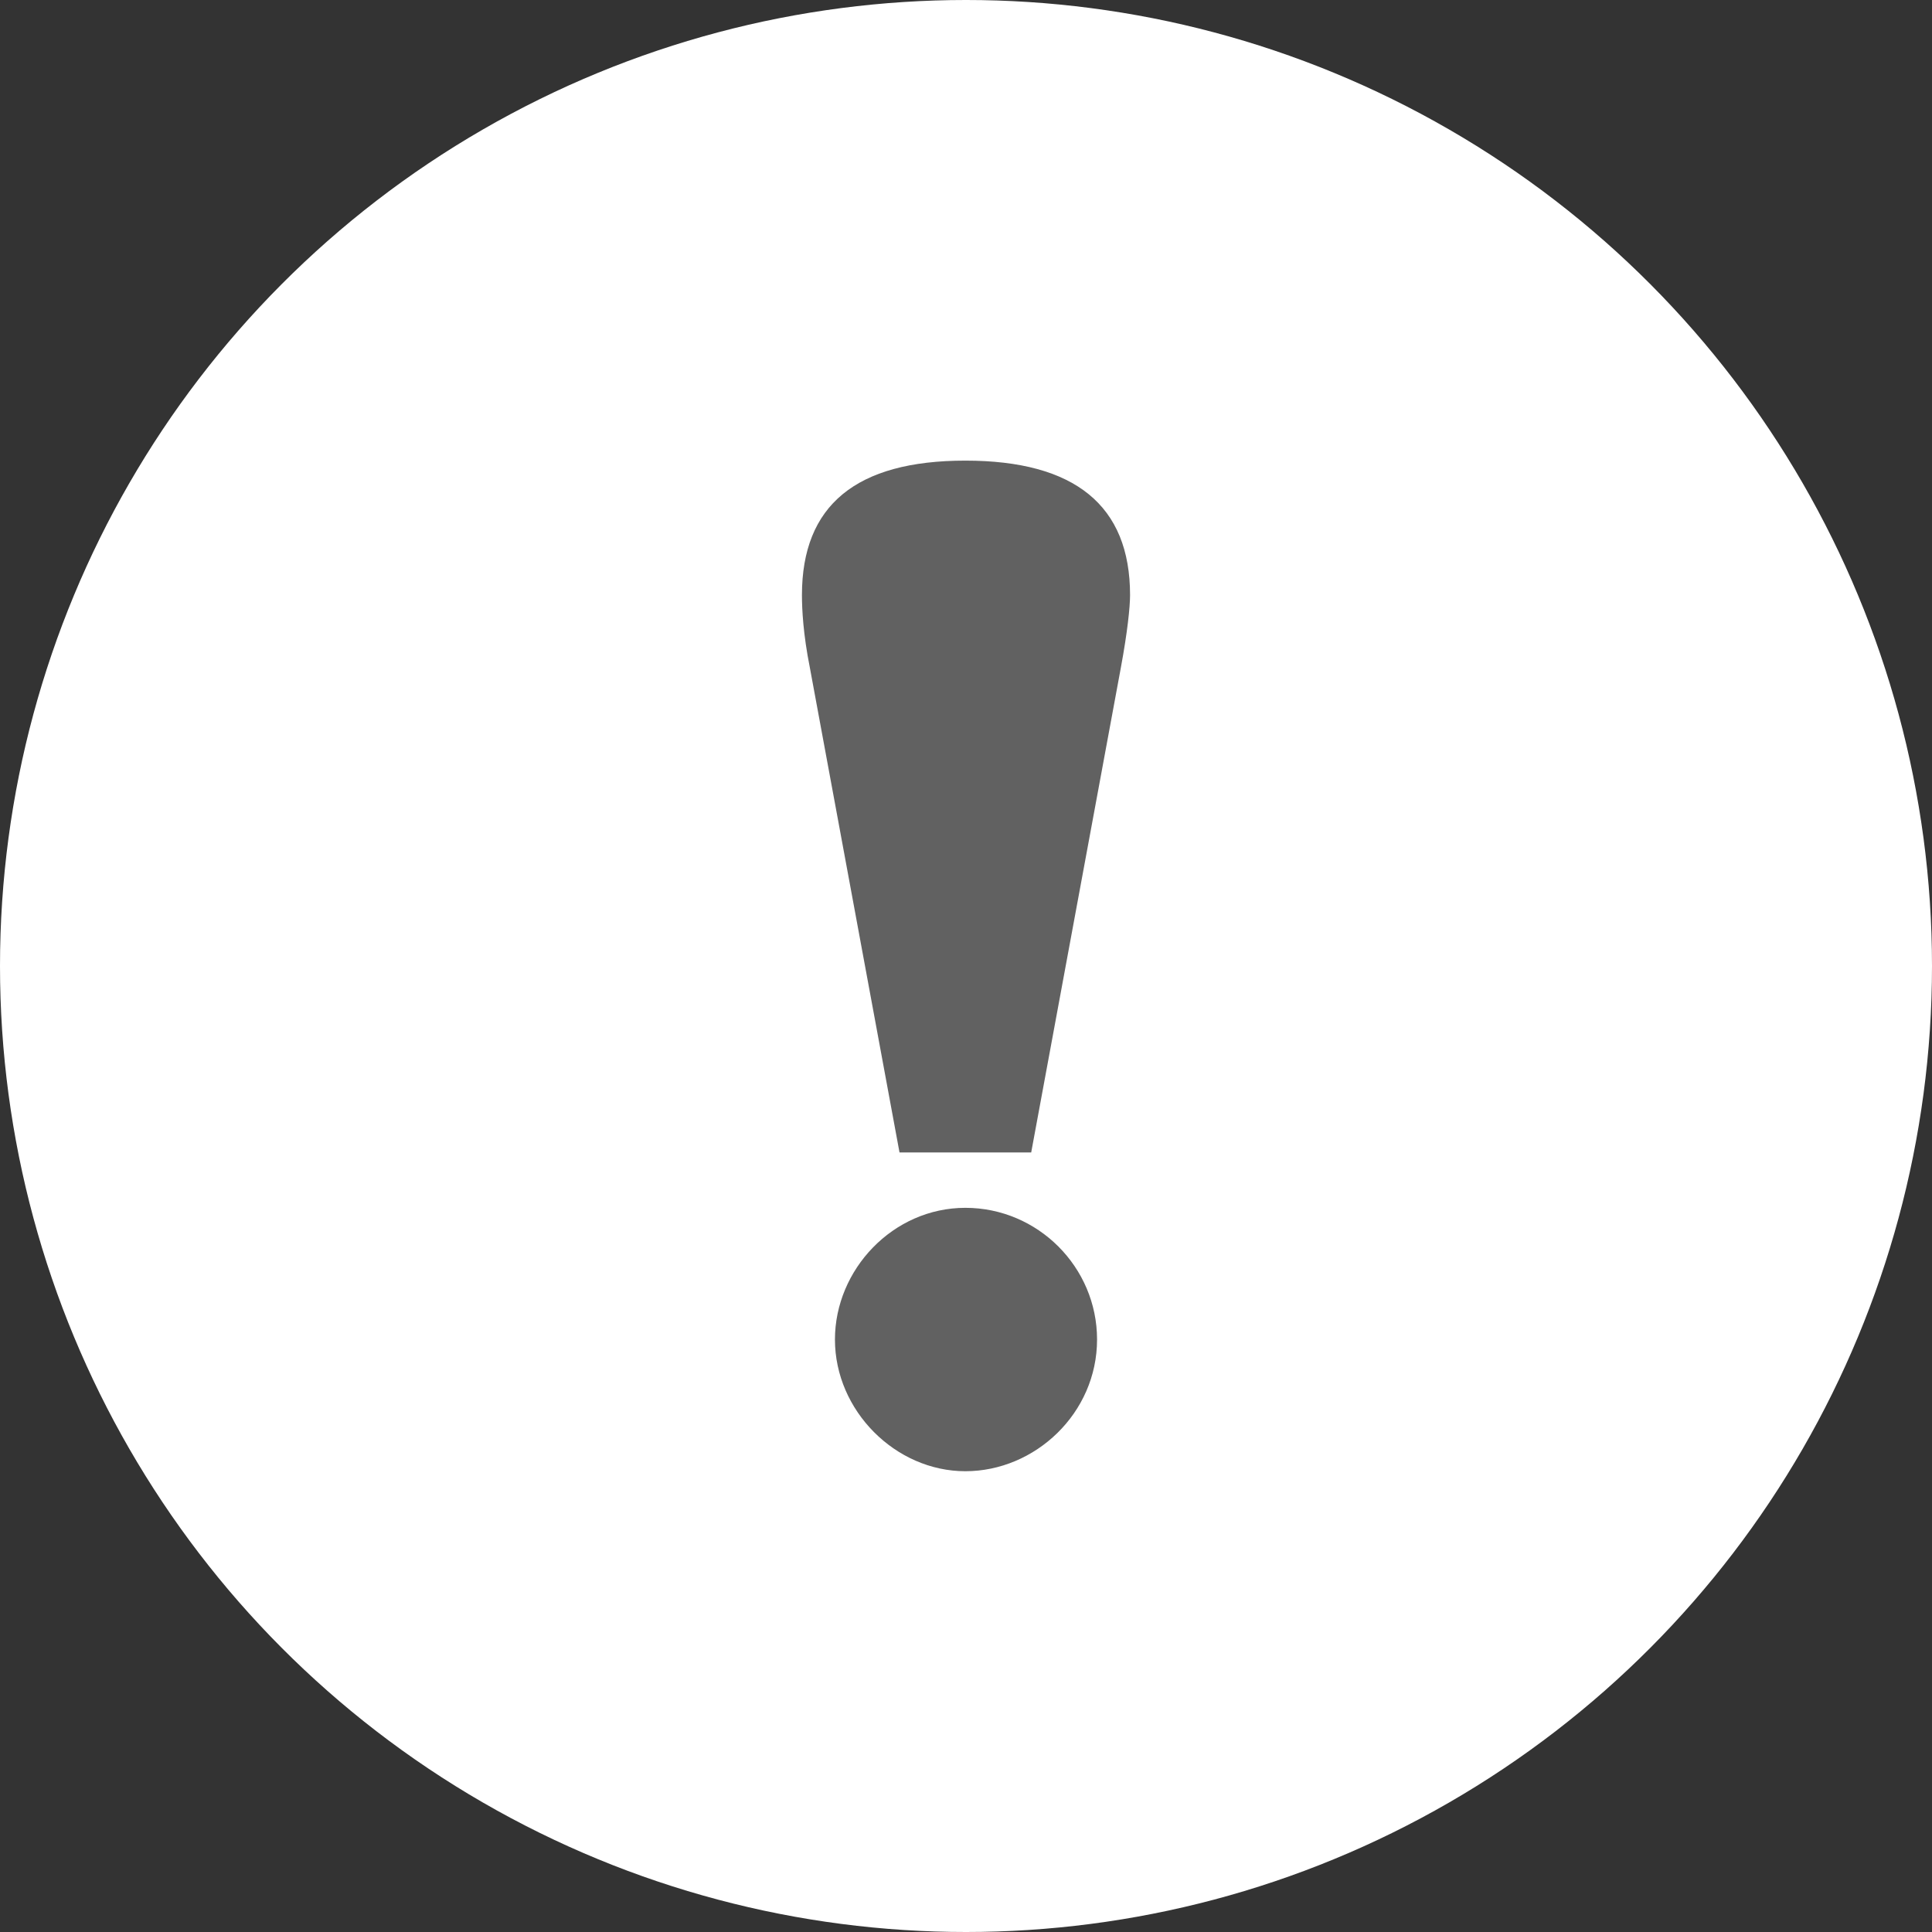
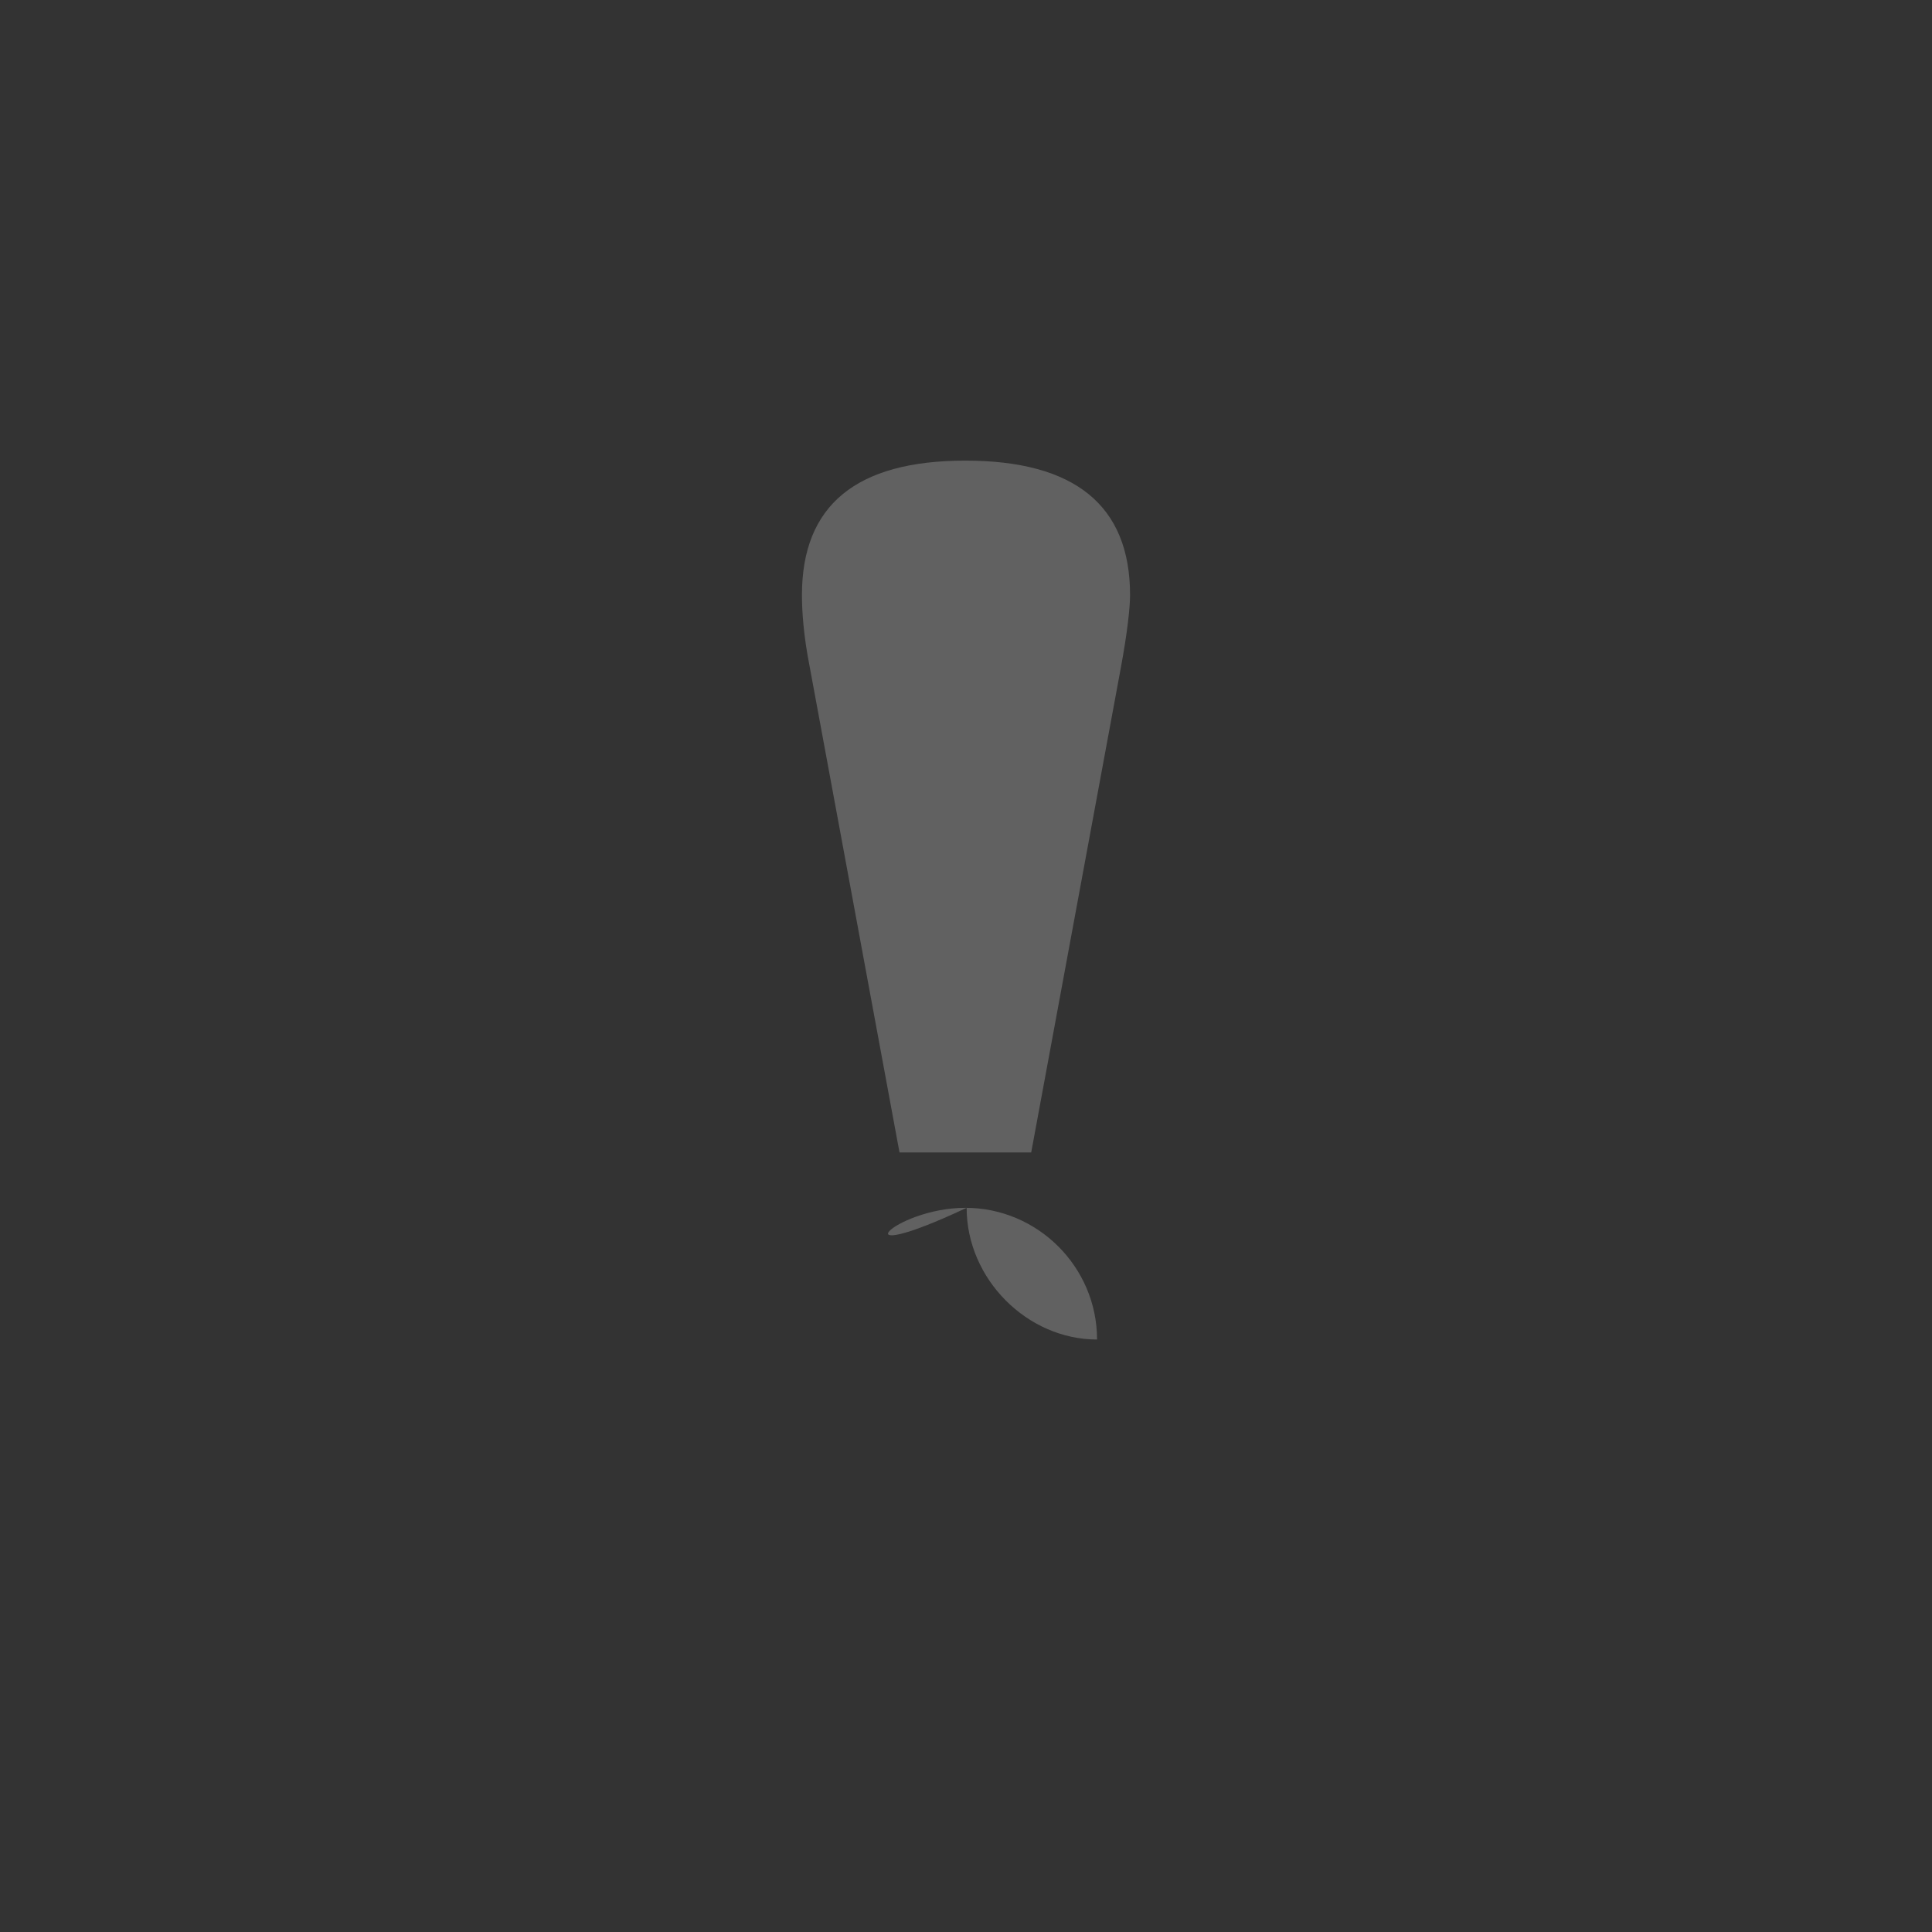
<svg xmlns="http://www.w3.org/2000/svg" version="1.1" id="Layer_1" x="0px" y="0px" viewBox="0 0 1200 1200" style="enable-background:new 0 0 1200 1200;" xml:space="preserve">
  <rect x="0" y="0" width="1200" height="1200" fill="#333333" stroke="none" />
  <style type="text/css">
	.st0{fill:#FFFFFF;}
	.st1{enable-background:new    ;}
	.st2{fill:#616161;}
</style>
-   <circle class="st0" cx="600" cy="600" r="600" />
  <g id="Welcome">
    <g id="Desktop-HD" transform="translate(-919, -6809)">
      <g class="st1">
-         <path class="st2" d="M1422,7223.6c-4.1-20.5-4.9-36-4.9-45c0-55.7,33.6-83.5,101.5-83.5s102.3,27.8,102.3,83.5     c0,7.4-1.6,22.9-5.7,45l-55.7,301.2h-81.8L1422,7223.6z M1518.6,7559.2c45,0,81.8,36.8,81.8,81.8c0,45.8-38.5,81.8-81.8,81.8     c-43.4,0-81-37.6-81-81.8C1437.6,7597.6,1473.6,7559.2,1518.6,7559.2z" />
+         <path class="st2" d="M1422,7223.6c-4.1-20.5-4.9-36-4.9-45c0-55.7,33.6-83.5,101.5-83.5s102.3,27.8,102.3,83.5     c0,7.4-1.6,22.9-5.7,45l-55.7,301.2h-81.8L1422,7223.6z M1518.6,7559.2c45,0,81.8,36.8,81.8,81.8c-43.4,0-81-37.6-81-81.8C1437.6,7597.6,1473.6,7559.2,1518.6,7559.2z" />
      </g>
    </g>
  </g>
</svg>